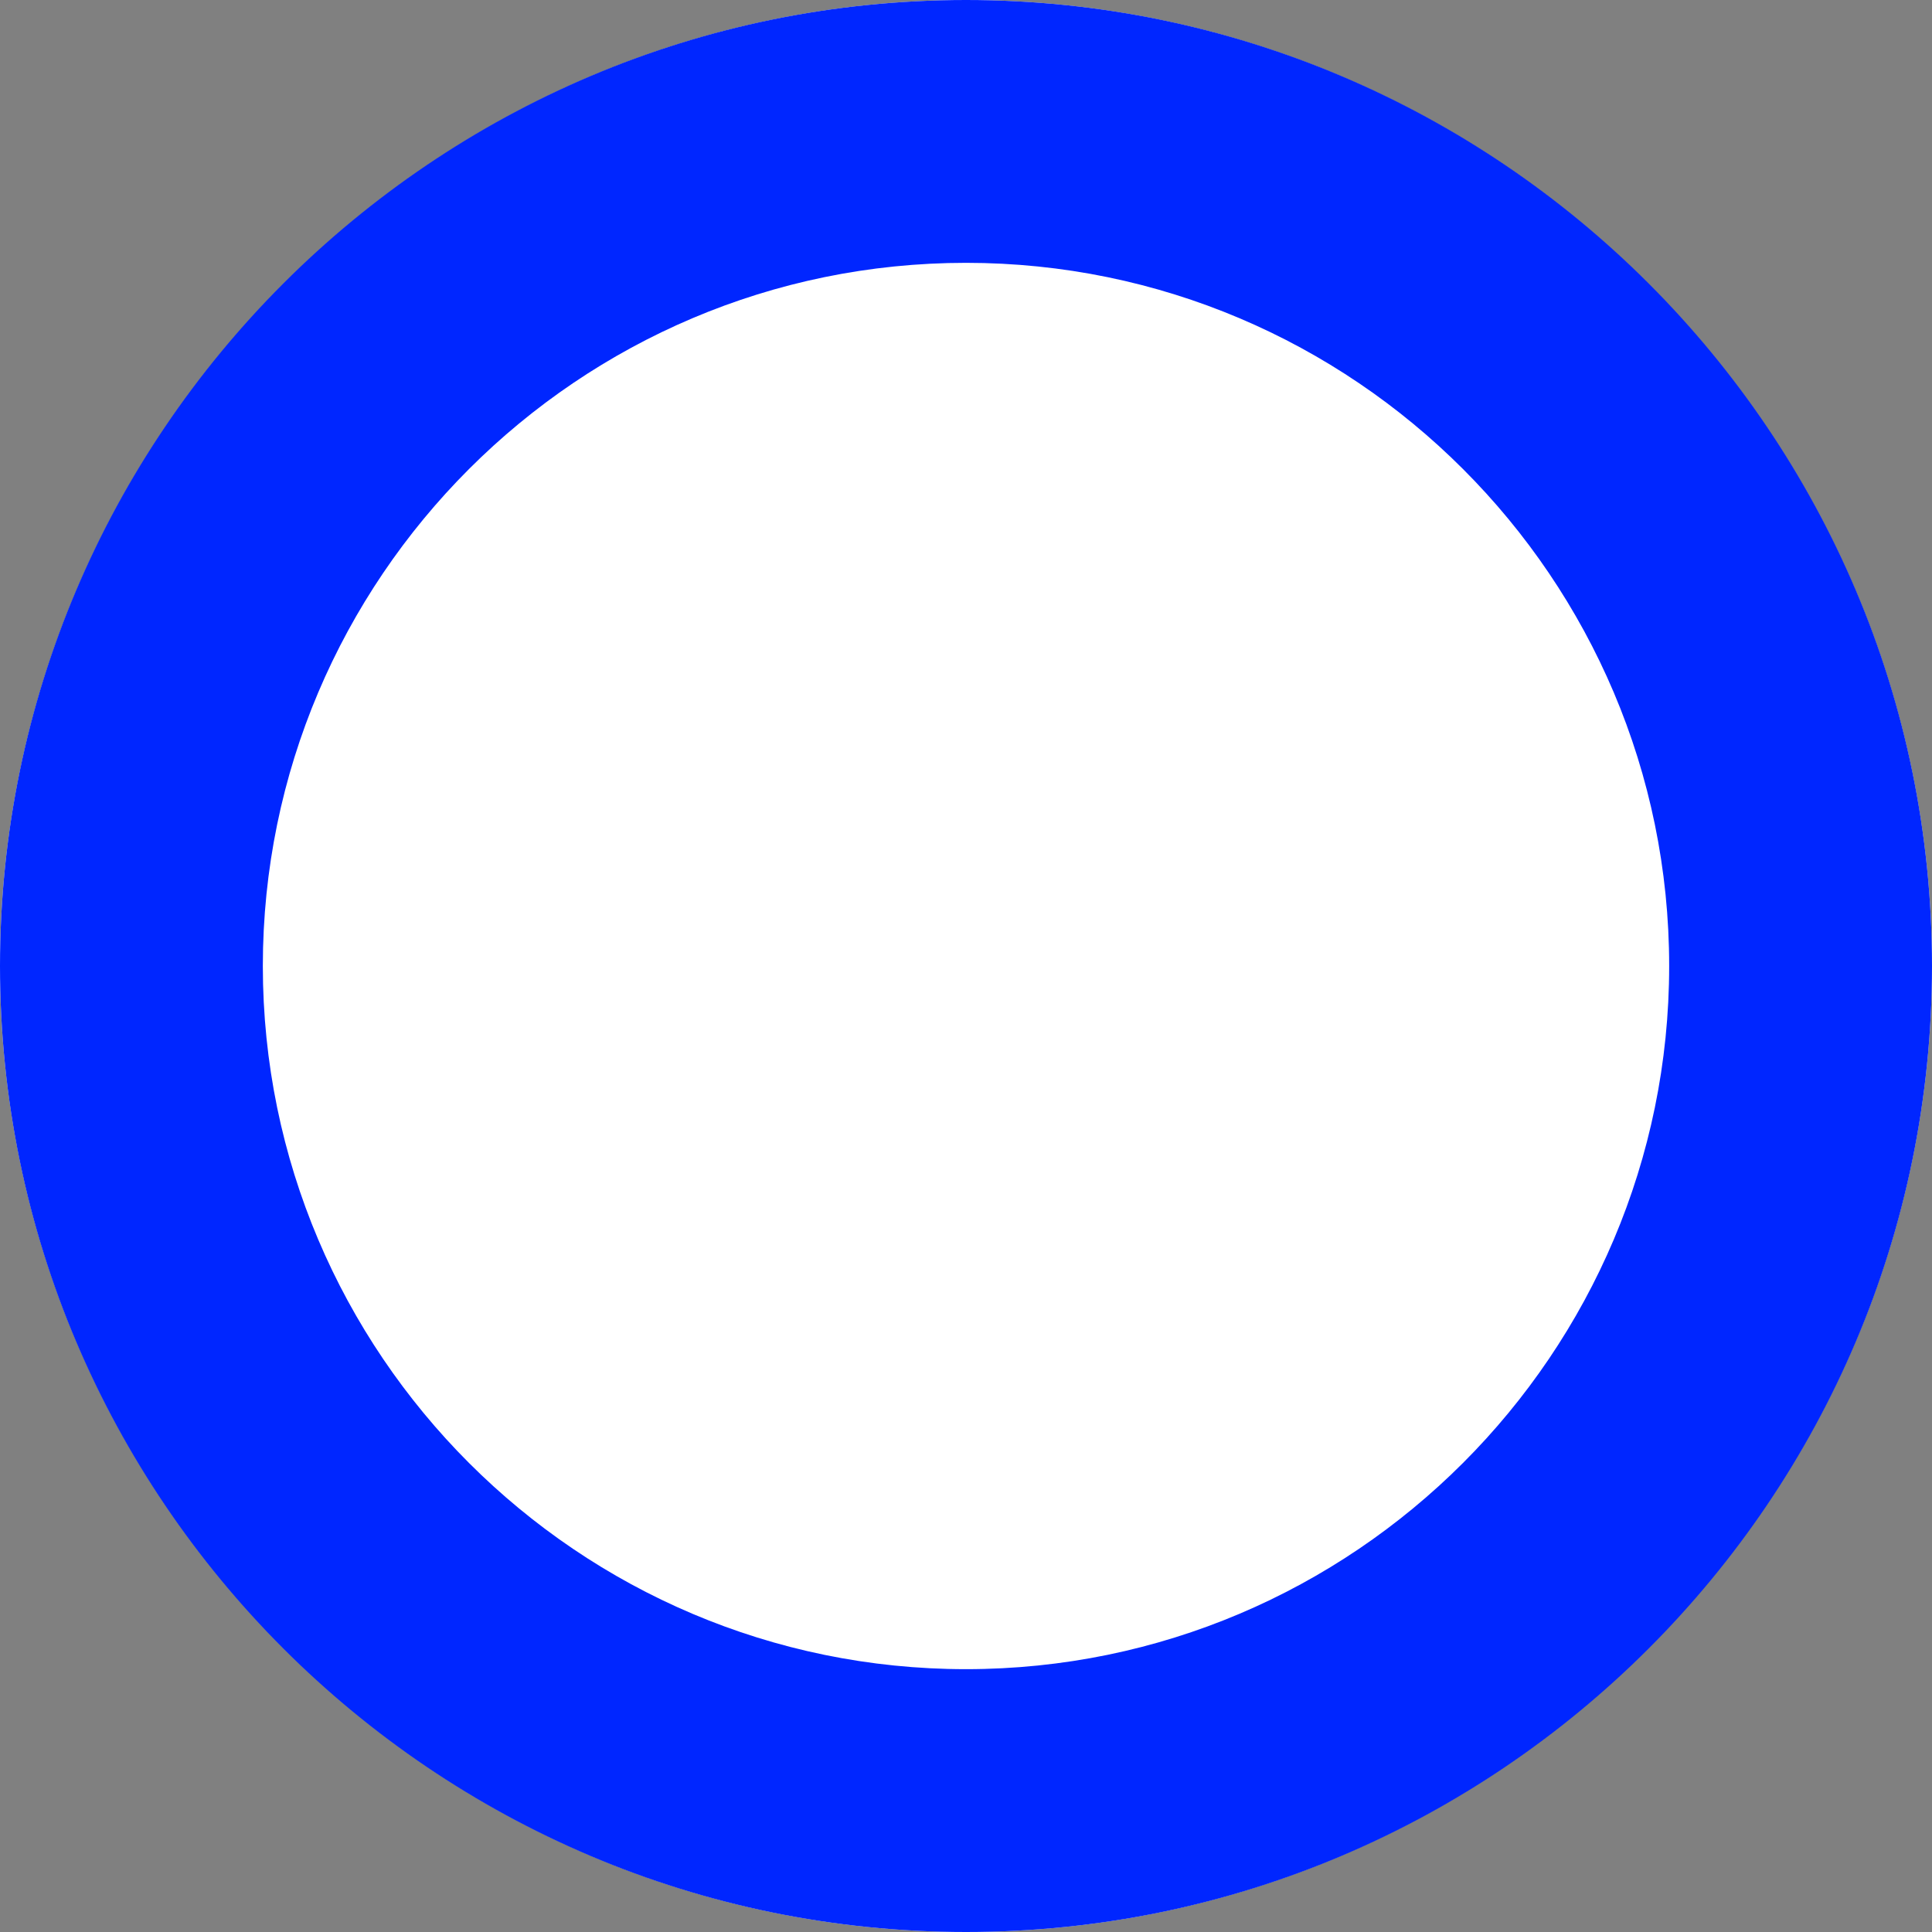
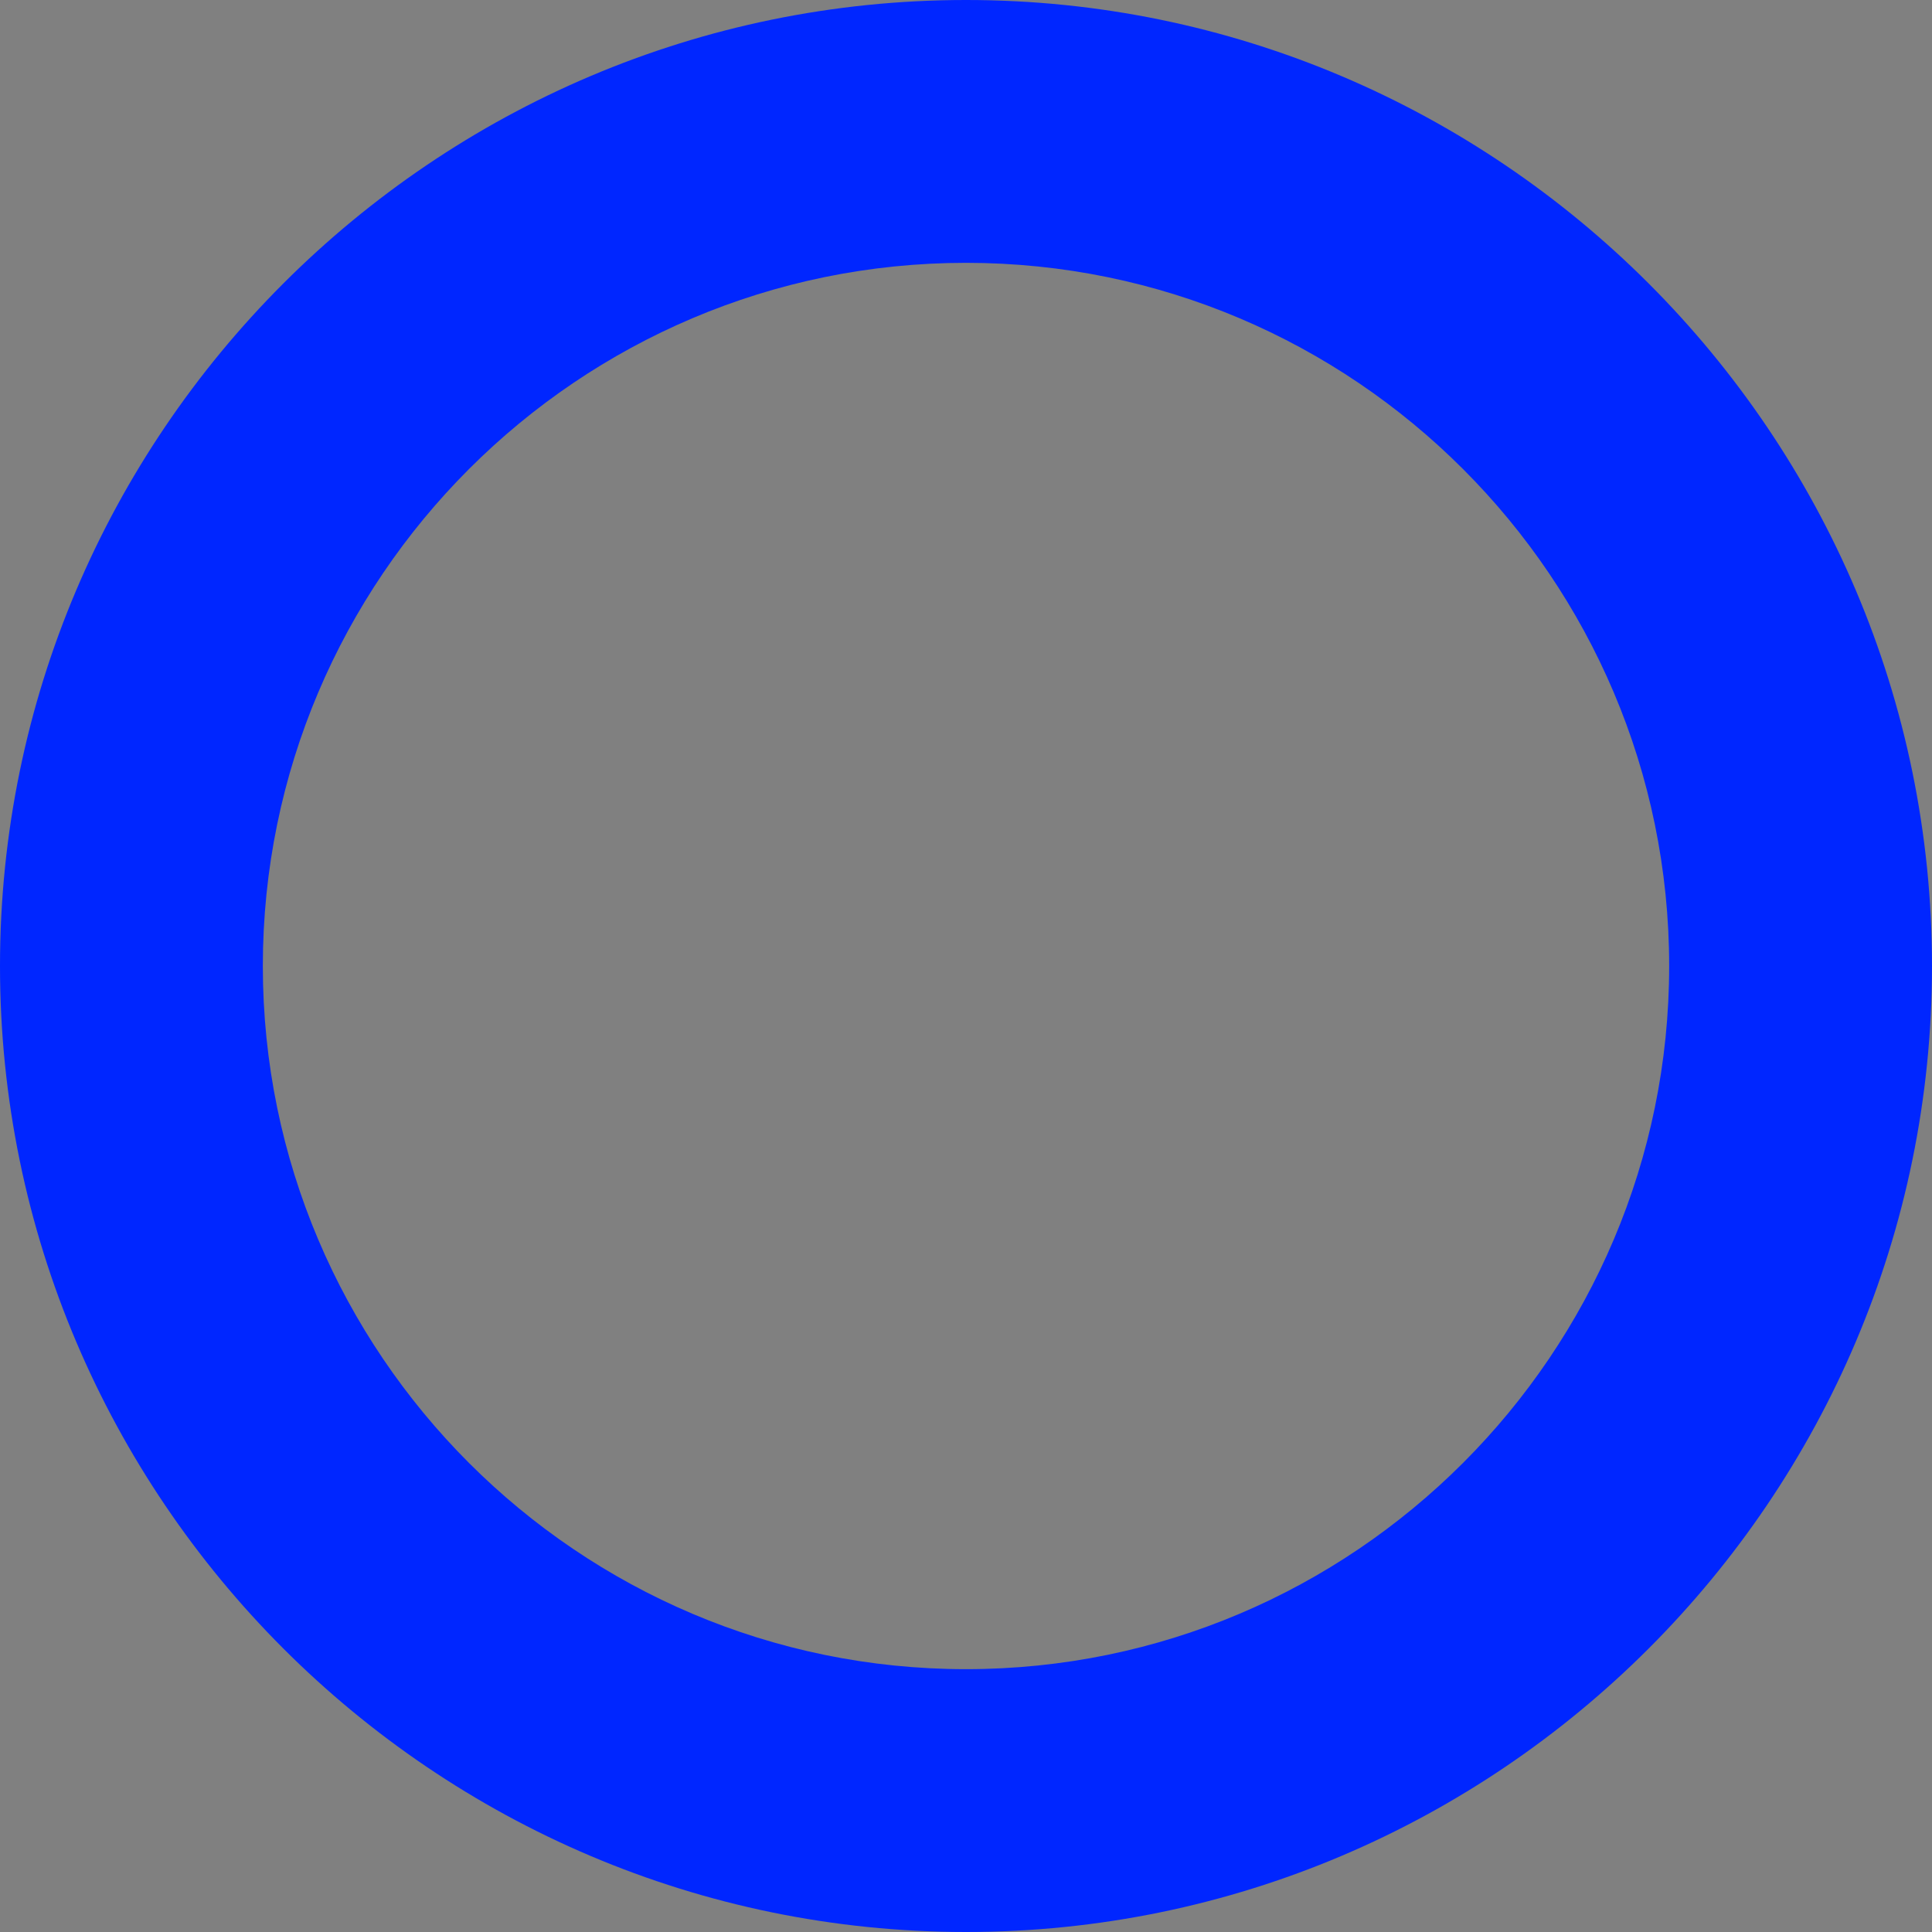
<svg xmlns="http://www.w3.org/2000/svg" version="1.1" width="24" height="24" viewBox="0 0 24 24" enable-background="new 0 0 24 24">
  <rect x="0" y="0" width="24" height="24" fill="#808080" stroke="none" />
-   <path id="path4145" d="M 12,24 C 5.4,24 0,18.6 0,12 0,5.4 5.4,0 12,0 18.6,0 24,5.4 24,12 24,18.6 18.6,24 12,24 l 0,0 z" fill="#ffffff" />
-   <path id="path4147" d="M 12,-1.82e-6 C 5.388,-1.82e-6 0,5.388 0,12 0,18.612 5.388,24 12,24 18.612,24 24,18.612 24,12 24,5.388 18.612,-1.82e-6 12,-1.82e-6 Z m 0,3.265 c 4.816,0 8.735,3.918 8.735,8.735 0,4.816 -3.918,8.735 -8.735,8.735 -4.816,0 -8.735,-3.918 -8.735,-8.735 0,-4.816 3.918,-8.735 8.735,-8.735 z" fill="#0026ff" />
+   <path id="path4147" d="M 12,-1.82e-6 C 5.388,-1.82e-6 0,5.388 0,12 0,18.612 5.388,24 12,24 18.612,24 24,18.612 24,12 24,5.388 18.612,-1.82e-6 12,-1.82e-6 m 0,3.265 c 4.816,0 8.735,3.918 8.735,8.735 0,4.816 -3.918,8.735 -8.735,8.735 -4.816,0 -8.735,-3.918 -8.735,-8.735 0,-4.816 3.918,-8.735 8.735,-8.735 z" fill="#0026ff" />
</svg>